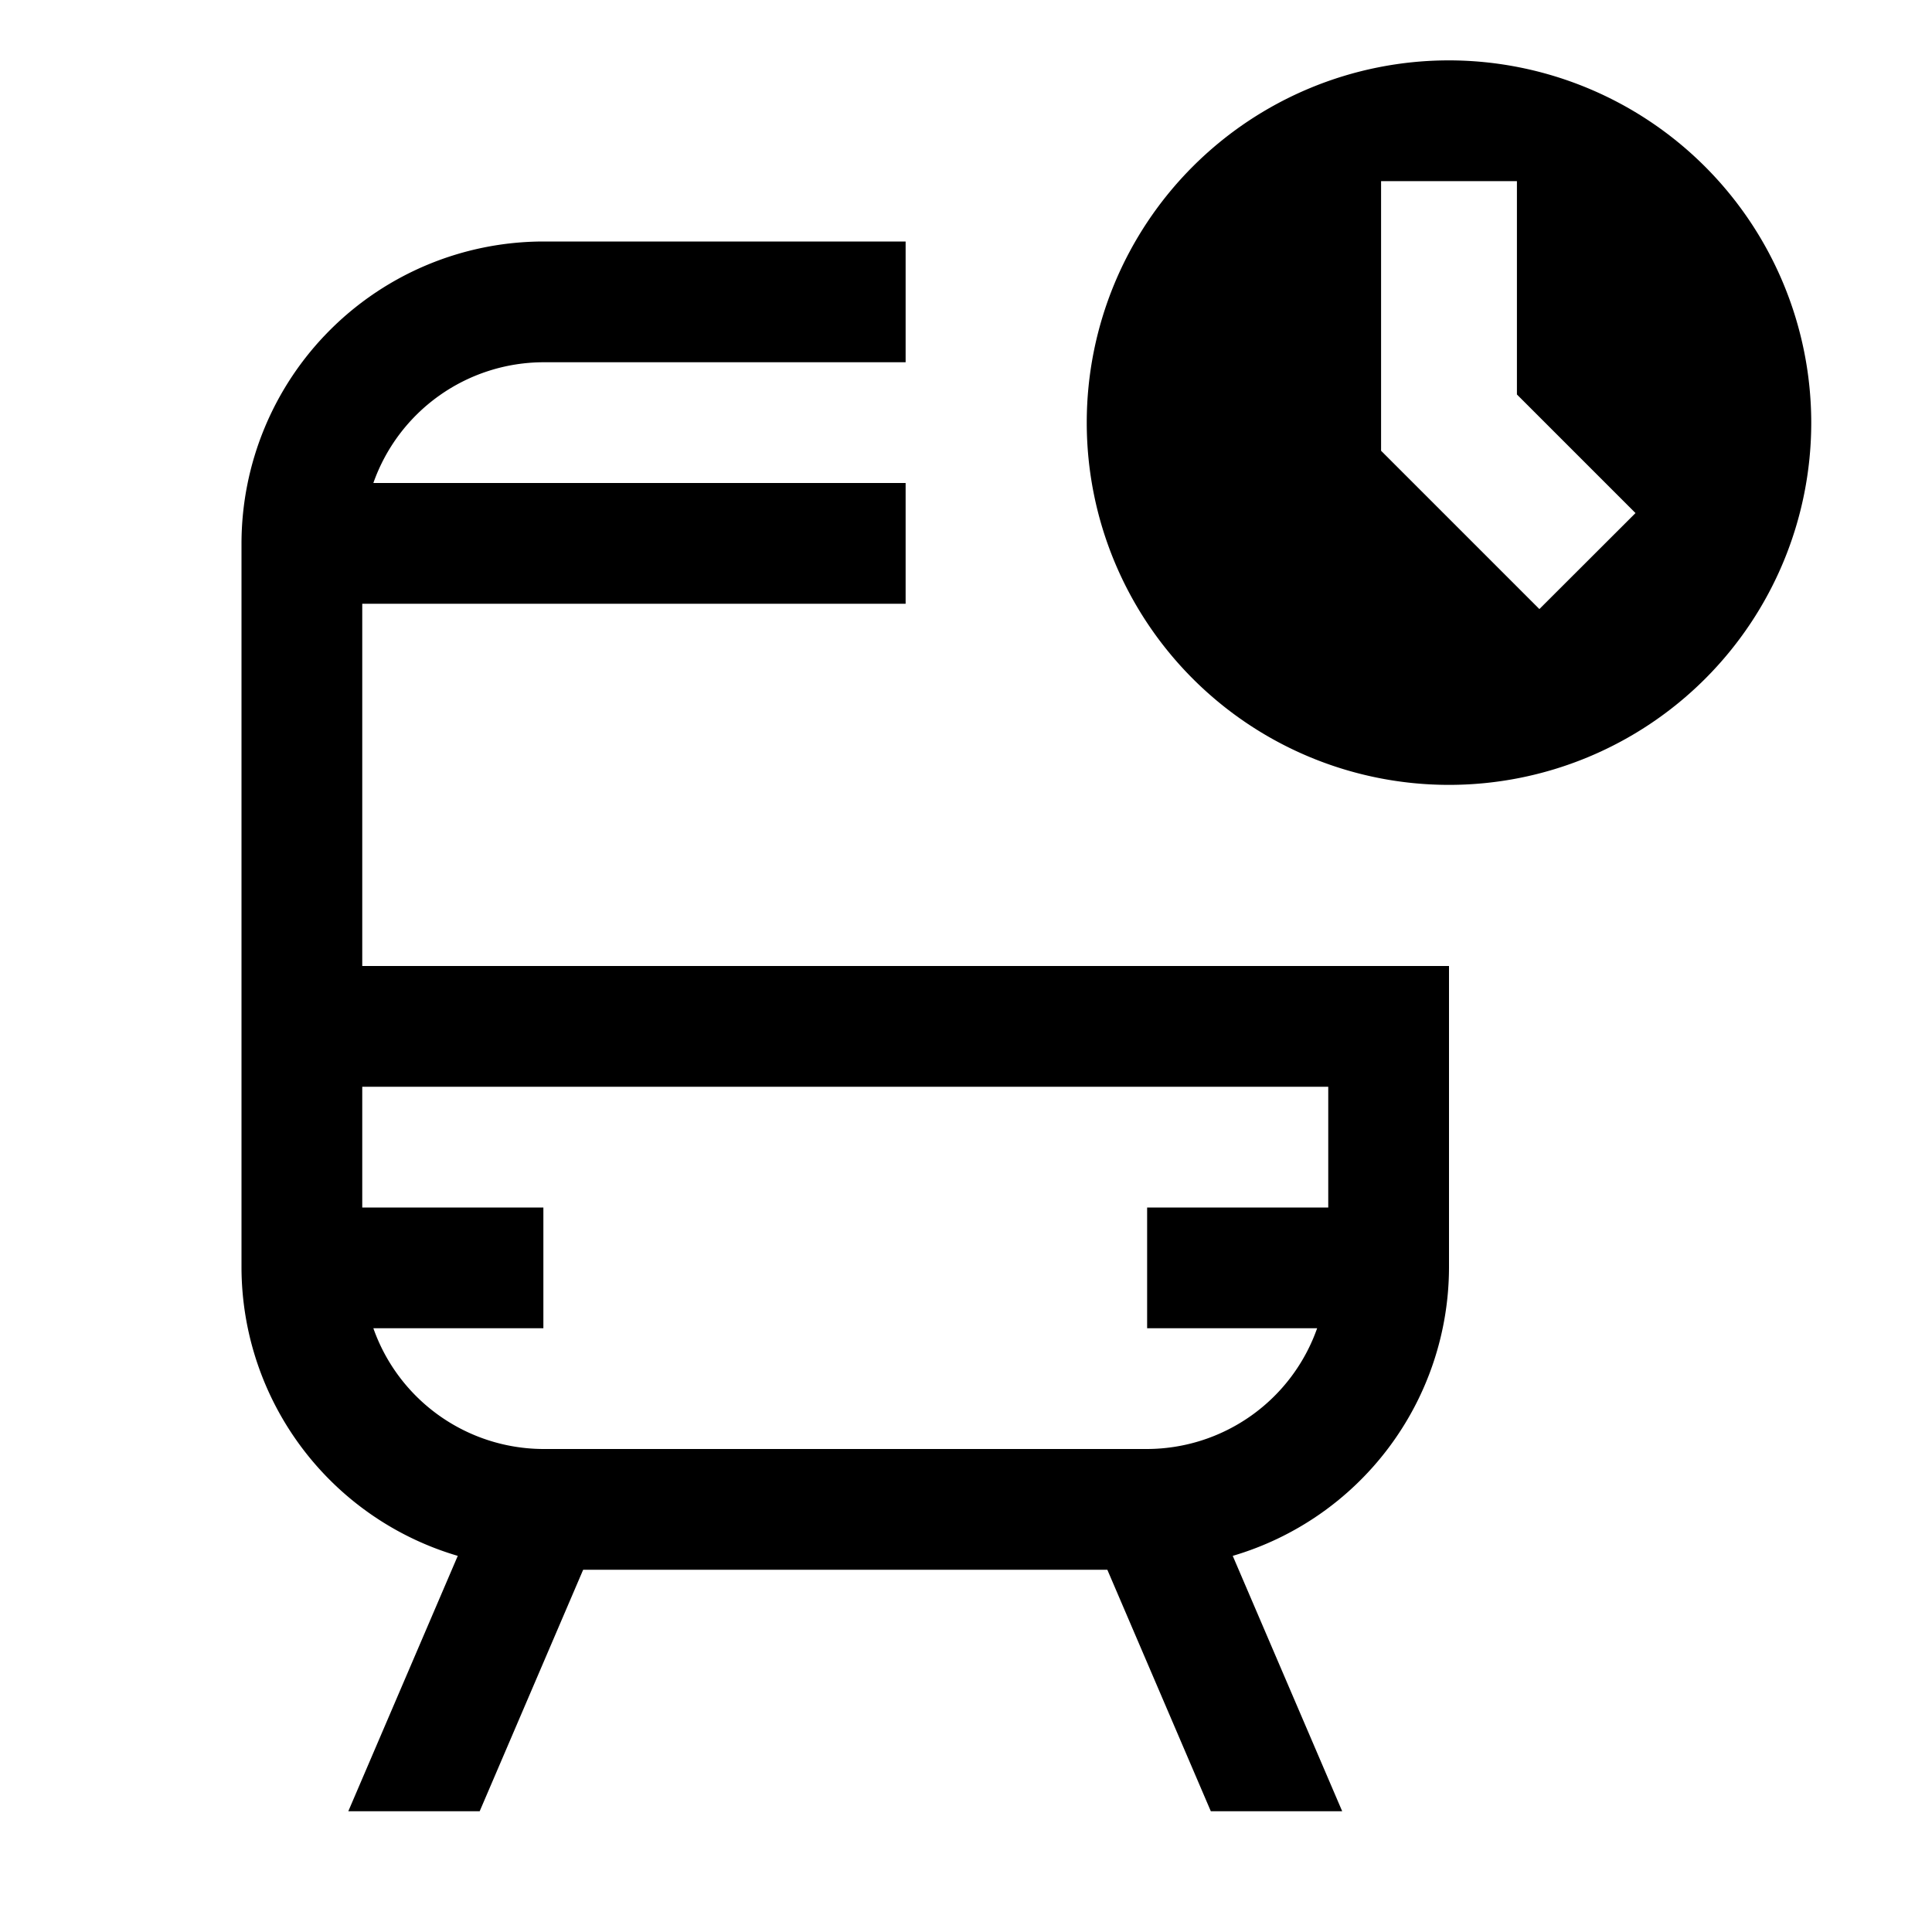
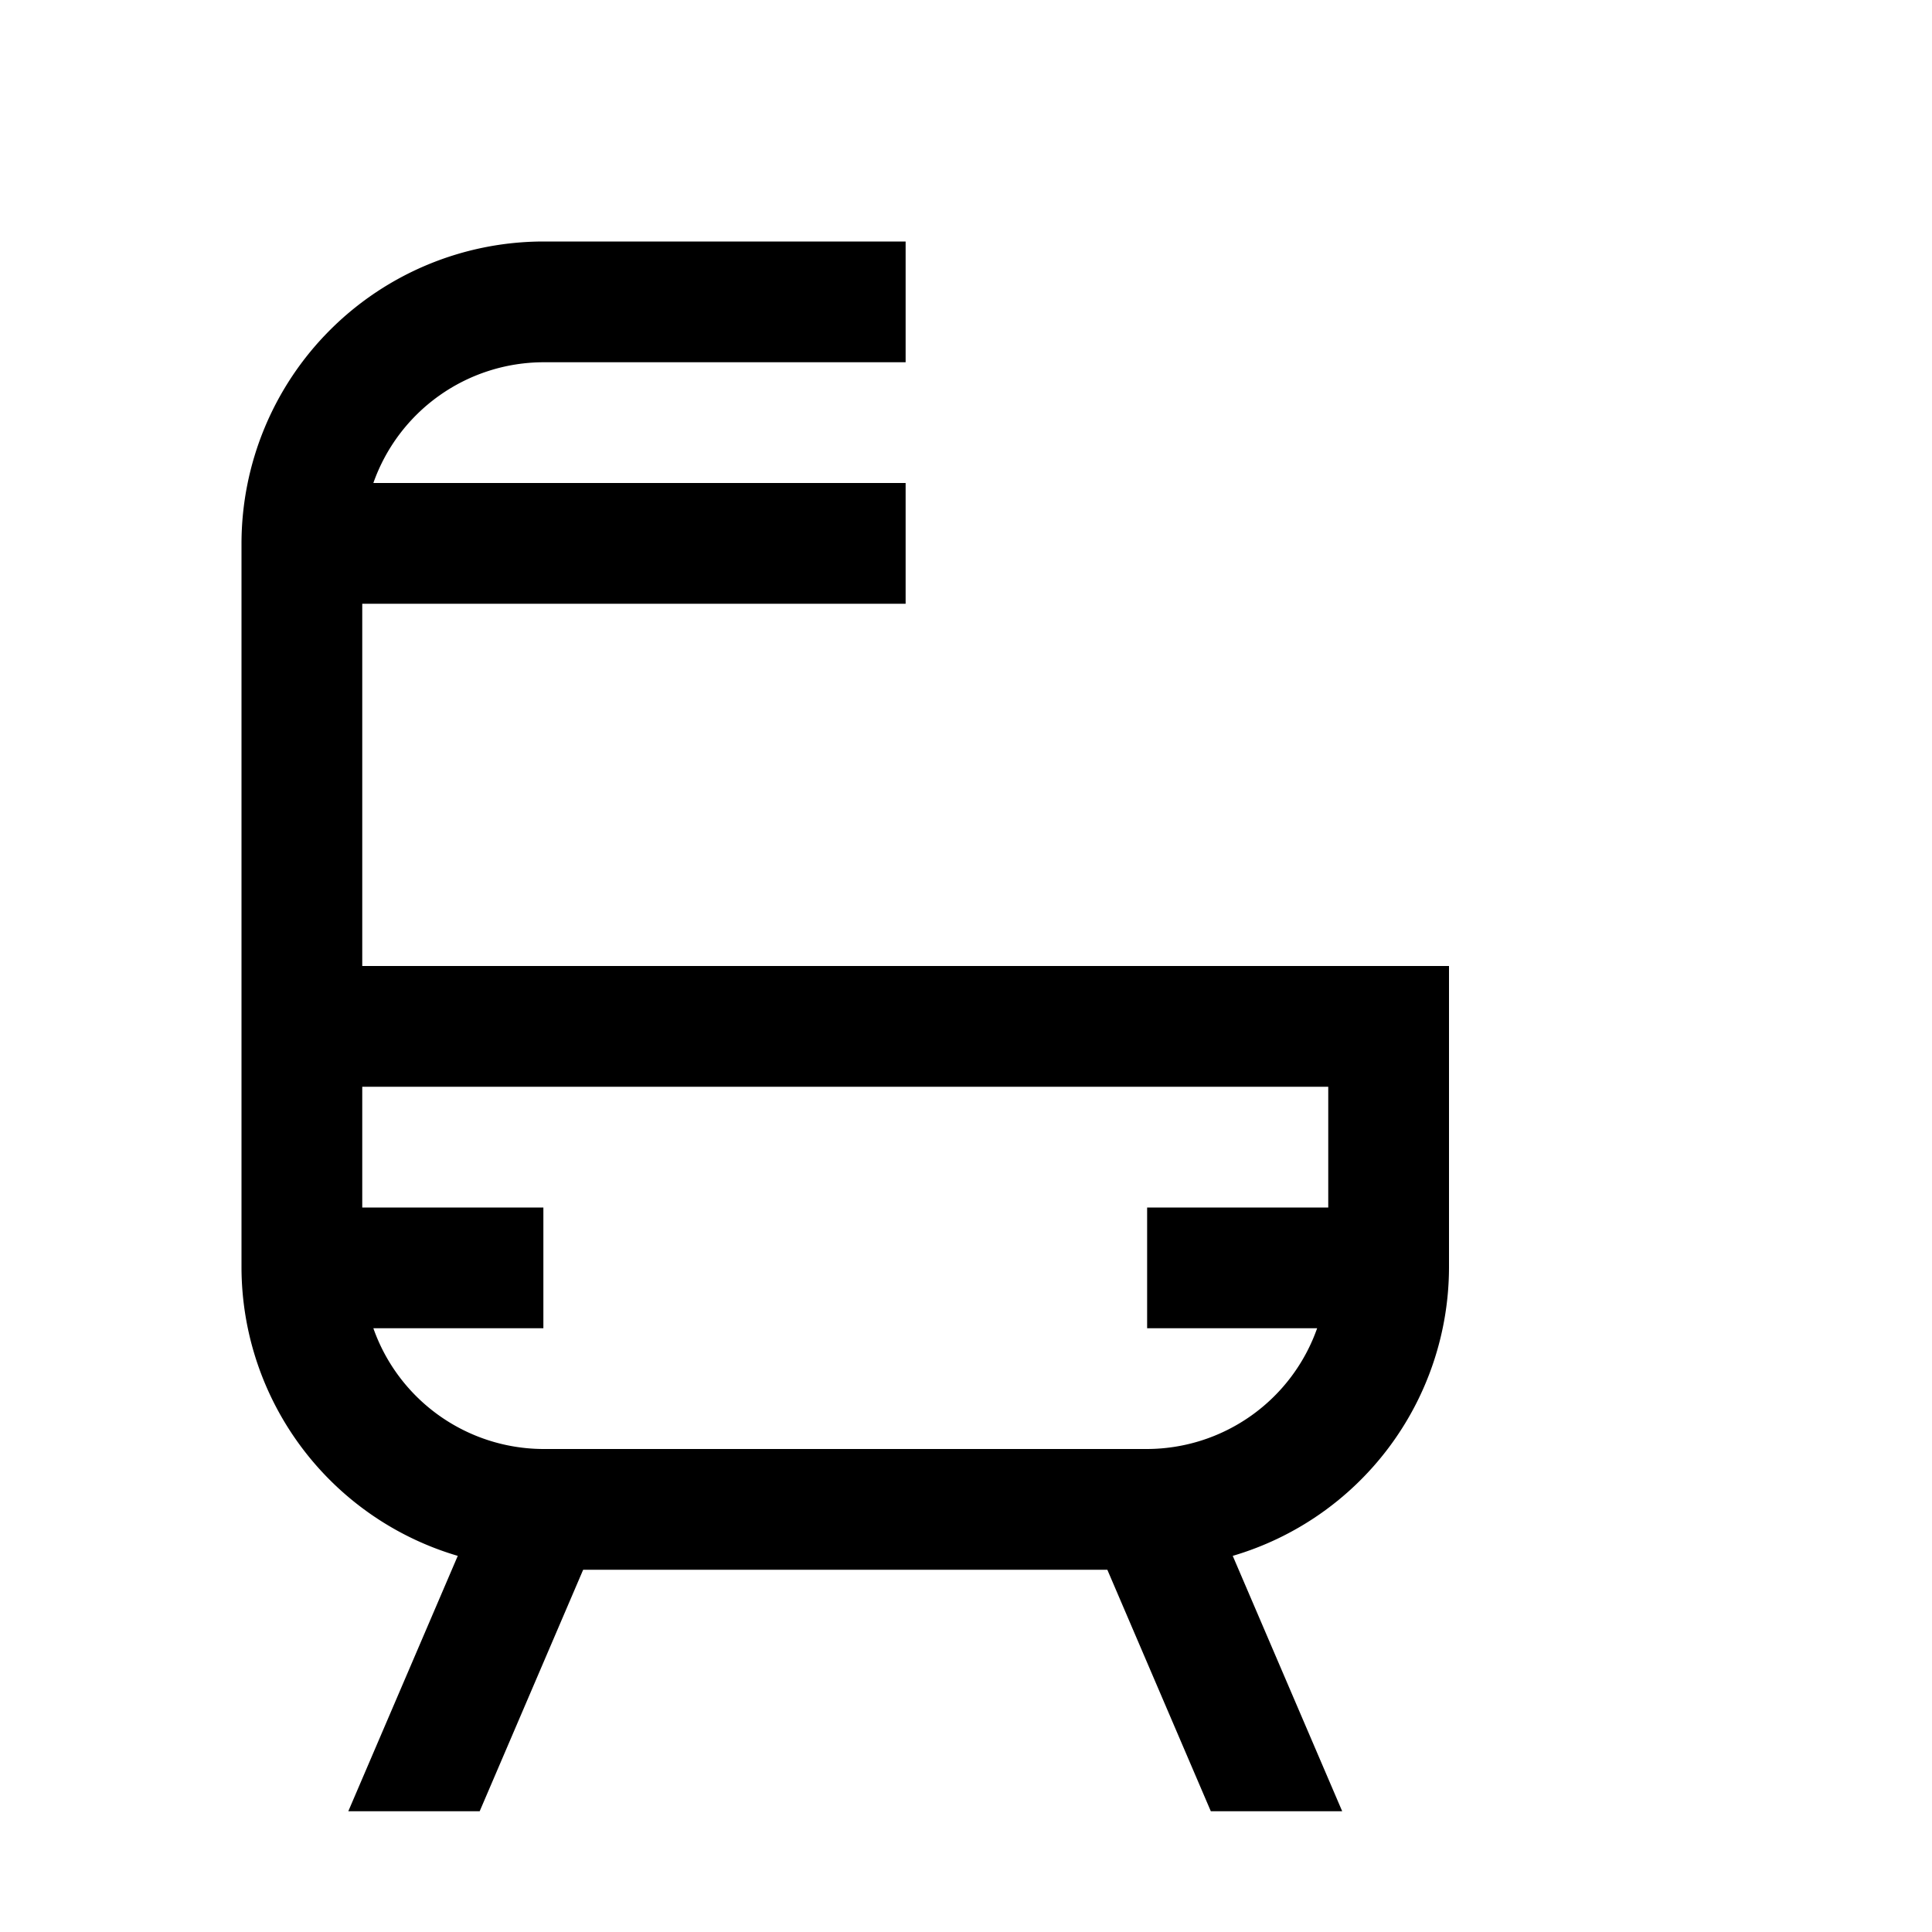
<svg xmlns="http://www.w3.org/2000/svg" width="800" height="800" viewBox="0 0 32 32">
-   <path fill="none" d="m25.496 10.088l-2.622-2.622V3h2.25v3.534l1.964 1.964z" />
-   <path fill="currentColor" d="M24 1a6 6 0 1 0 6 6a6.007 6.007 0 0 0-6-6m1.497 9.088l-2.622-2.622V3h2.25v3.534l1.964 1.964Z" />
  <path fill="currentColor" d="M6 16v-6h9V8H6.184A2.995 2.995 0 0 1 9 6h6V4H9a5.006 5.006 0 0 0-5 5v12a4.99 4.99 0 0 0 3.582 4.77L5.769 30h2.176l1.714-4h8.682l1.714 4h2.176l-1.813-4.23A4.99 4.99 0 0 0 24 21v-5Zm16 4h-3v2h2.816A2.995 2.995 0 0 1 19 24H9a2.995 2.995 0 0 1-2.816-2H9v-2H6v-2h16Z" />
</svg>